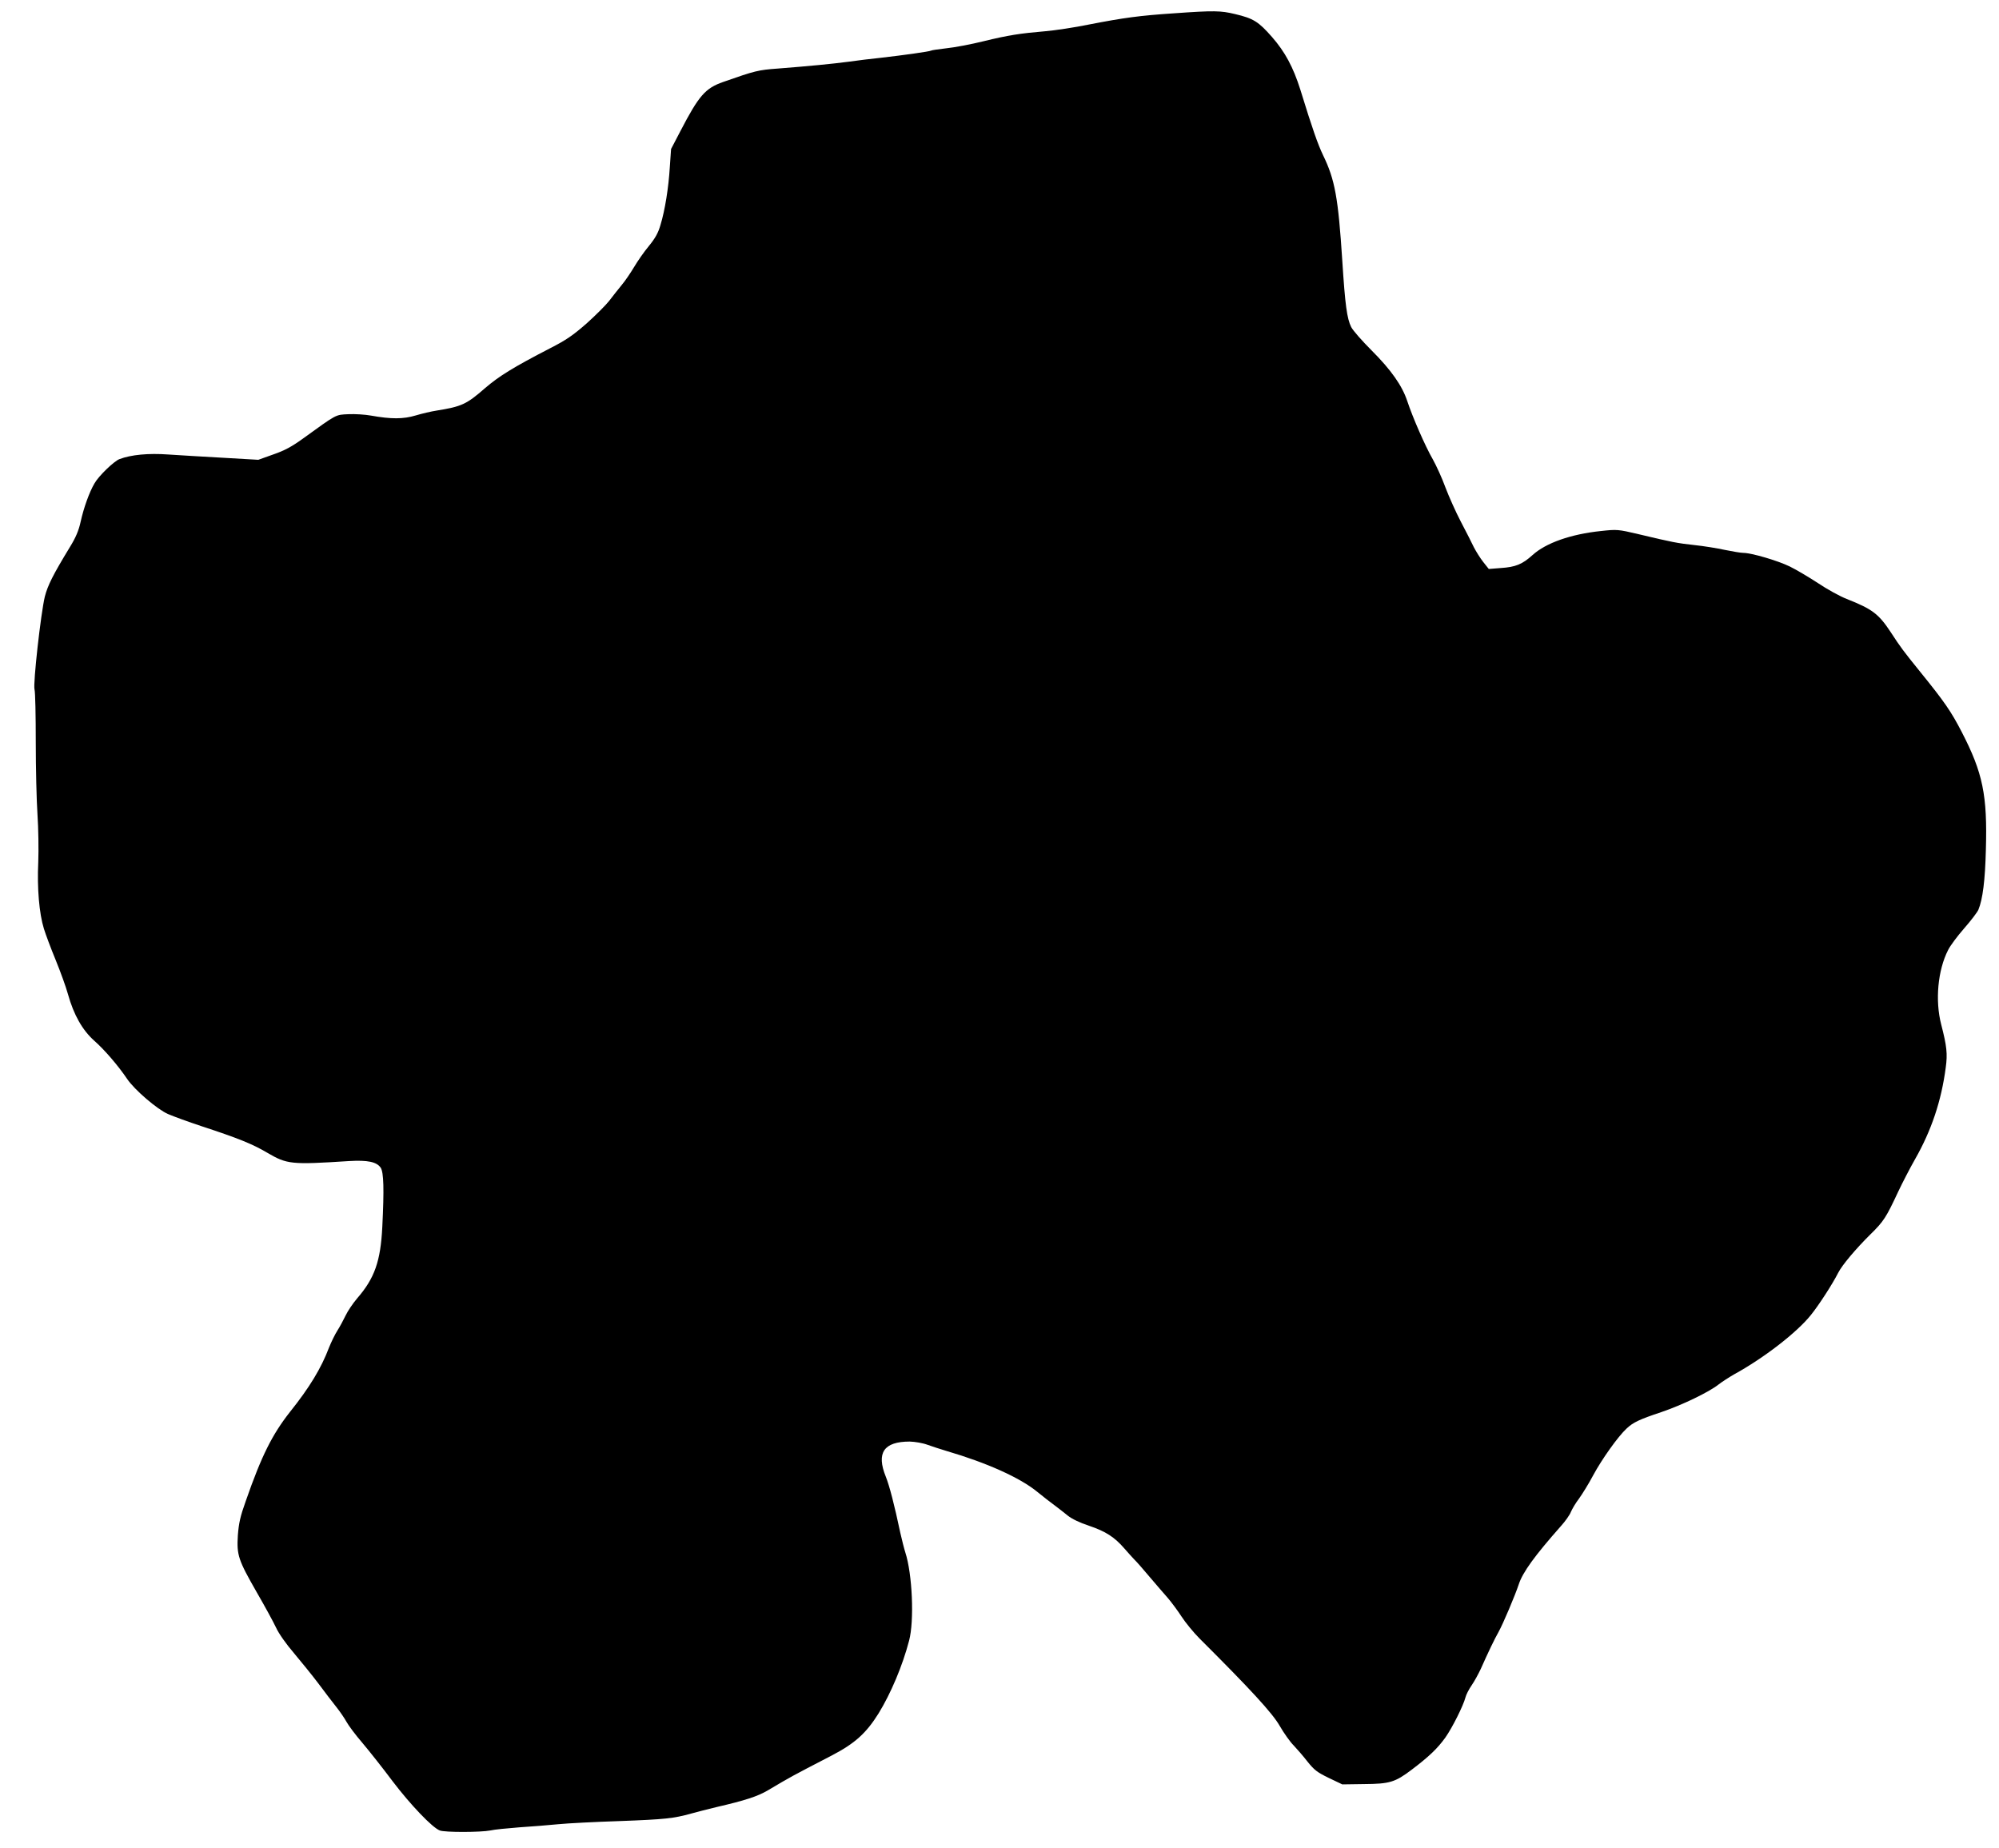
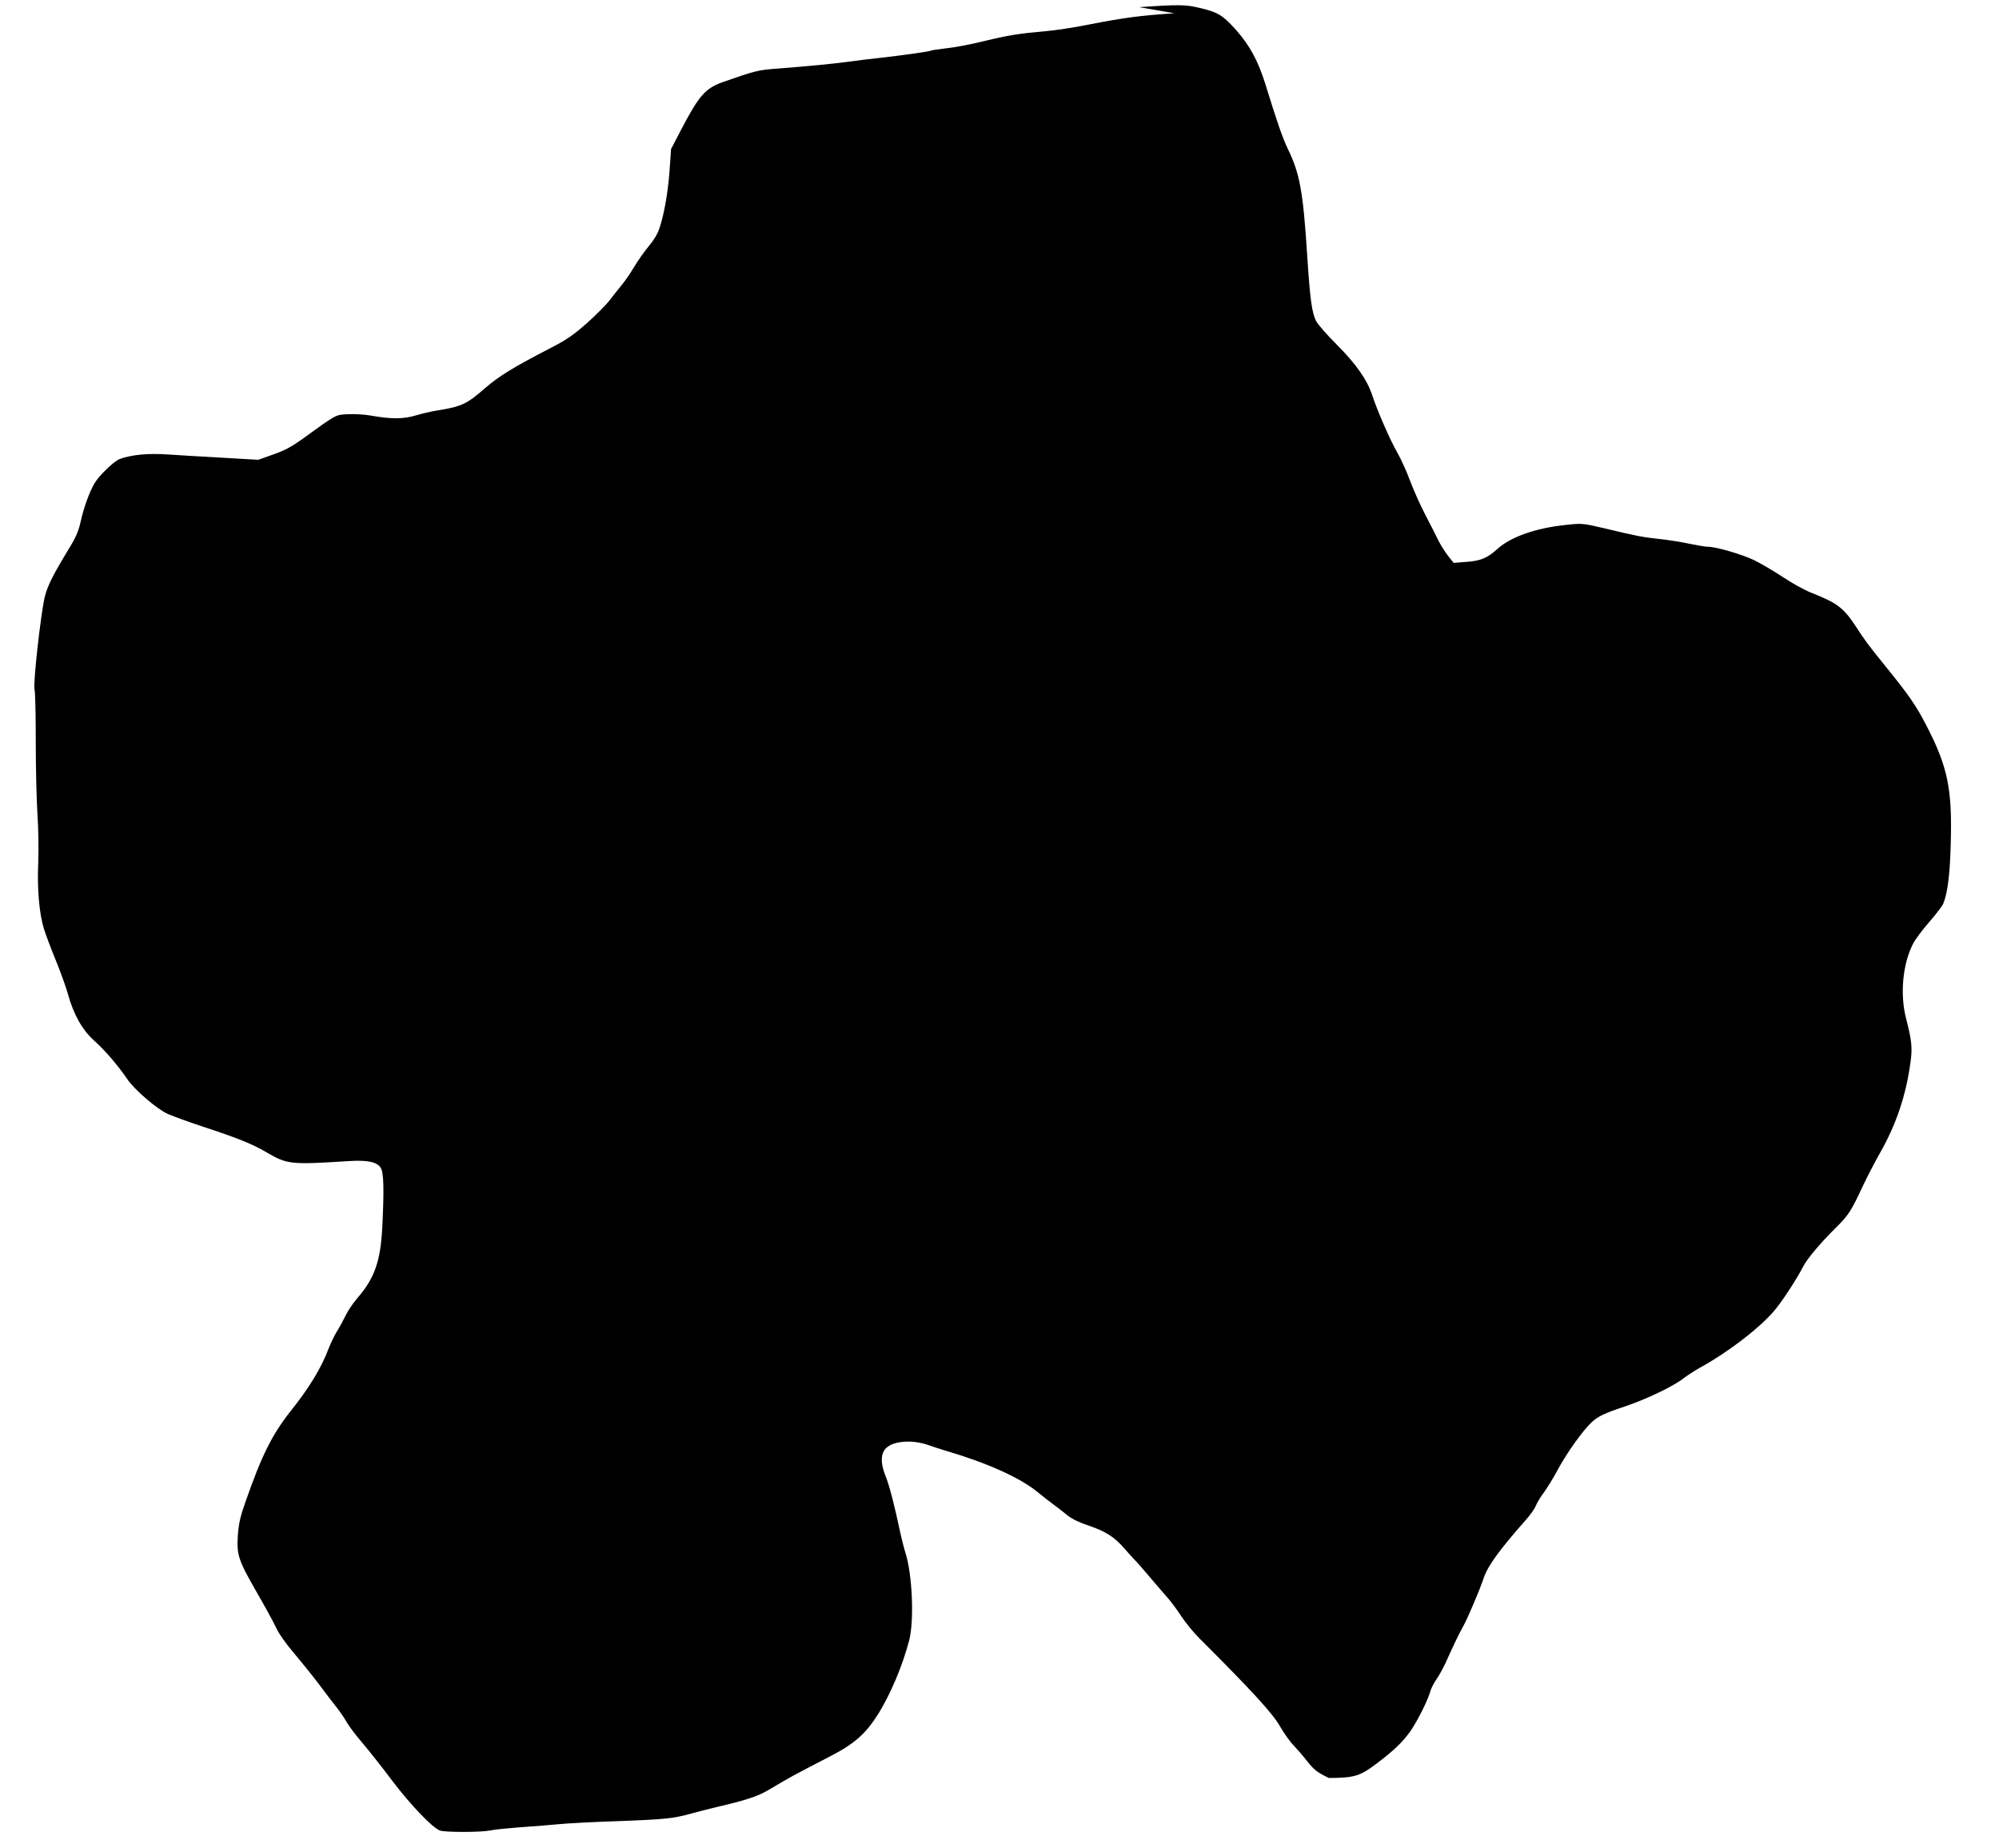
<svg xmlns="http://www.w3.org/2000/svg" version="1.0" width="1280pt" height="1183pt" viewBox="0 0 1280 1183" preserveAspectRatio="xMidYMid meet">
  <g transform="translate(0,1183) scale(0.1,-0.1)" fill="#000000" stroke="none">
-     <path d="M7520 11745 c-226 -15 -325 -29 -542 -71 -97 -20 -225 -39 -285 -44 -163 -14 -235 -25 -395 -64 -81 -20 -187 -40 -237 -45 -50 -6 -95 -12 -99 -15 -10 -6 -174 -29 -322 -46 -58 -6 -150 -17 -205 -25 -106 -14 -250 -28 -455 -44 -125 -9 -145 -14 -350 -86 -114 -40 -155 -87 -273 -314 l-60 -115 -8 -115 c-8 -133 -31 -277 -60 -372 -14 -49 -33 -84 -74 -134 -31 -37 -73 -98 -95 -135 -22 -37 -58 -90 -80 -116 -22 -27 -58 -72 -79 -100 -22 -28 -87 -93 -145 -145 -87 -76 -130 -106 -234 -159 -234 -121 -325 -177 -416 -255 -119 -104 -150 -118 -311 -144 -33 -5 -93 -19 -133 -31 -80 -24 -158 -24 -286 -1 -38 7 -103 11 -145 9 -84 -4 -71 3 -291 -156 -72 -52 -118 -77 -191 -102 l-95 -34 -225 13 c-123 7 -281 16 -352 21 -126 9 -237 -1 -313 -30 -35 -14 -132 -107 -159 -155 -33 -56 -69 -156 -89 -247 -12 -55 -31 -100 -68 -160 -109 -179 -142 -245 -161 -318 -26 -109 -76 -557 -66 -594 5 -17 8 -168 8 -336 0 -168 5 -377 11 -465 6 -90 8 -223 5 -305 -8 -167 6 -329 36 -426 11 -36 45 -127 76 -202 31 -76 66 -173 78 -217 37 -133 93 -231 168 -298 64 -56 153 -159 211 -245 47 -70 193 -195 262 -225 34 -15 131 -50 215 -78 232 -76 326 -114 419 -169 128 -75 153 -78 525 -54 120 7 177 -5 203 -43 19 -31 22 -135 10 -378 -11 -220 -49 -329 -161 -458 -28 -33 -61 -82 -74 -110 -14 -29 -37 -72 -53 -97 -16 -25 -40 -75 -54 -110 -49 -130 -125 -255 -249 -410 -114 -145 -182 -280 -283 -570 -36 -100 -45 -143 -51 -221 -8 -126 3 -158 121 -364 51 -88 106 -189 123 -225 17 -38 65 -106 114 -163 46 -55 117 -142 157 -195 40 -54 92 -122 116 -152 24 -30 53 -73 65 -95 12 -22 57 -83 102 -135 44 -52 131 -162 193 -245 114 -150 254 -297 302 -315 32 -13 265 -12 324 0 25 6 108 14 185 20 77 5 190 14 250 20 61 6 236 15 390 20 296 11 348 17 460 48 39 11 111 29 160 41 186 43 266 69 332 108 154 91 141 84 407 222 150 78 222 143 302 271 78 127 153 304 195 465 34 127 21 427 -24 565 -8 25 -22 81 -32 125 -38 180 -70 303 -93 360 -62 153 -13 225 153 225 34 -1 83 -9 115 -21 30 -11 84 -28 120 -39 259 -76 471 -171 582 -262 36 -29 85 -68 109 -85 24 -18 63 -48 86 -67 26 -21 78 -46 136 -65 107 -36 164 -73 227 -146 24 -27 52 -59 64 -71 12 -11 55 -60 96 -109 41 -48 95 -111 119 -138 23 -27 63 -81 87 -118 24 -37 76 -101 116 -141 325 -324 465 -476 512 -558 27 -47 67 -103 89 -125 21 -22 62 -69 89 -104 44 -55 63 -69 137 -105 l86 -41 139 2 c165 1 199 12 304 91 111 84 166 136 217 207 45 64 115 204 129 258 4 16 21 50 39 76 18 26 44 74 59 106 48 108 87 189 113 235 30 54 106 234 130 306 25 77 102 183 270 373 28 31 57 72 64 91 8 19 31 58 52 85 20 28 62 95 91 150 55 102 158 247 213 298 42 40 83 59 221 105 133 45 308 129 369 178 22 17 67 46 100 65 188 103 401 267 491 380 50 62 137 196 174 269 25 50 114 155 207 247 85 83 101 109 178 274 27 57 75 150 107 206 105 184 169 374 197 588 12 87 7 136 -29 275 -40 154 -22 348 44 477 13 27 60 90 103 139 43 49 84 103 91 119 28 68 43 188 48 385 10 348 -19 491 -155 754 -69 133 -109 191 -266 385 -107 132 -127 159 -188 253 -78 118 -118 148 -282 213 -44 17 -127 63 -185 102 -58 38 -139 86 -180 106 -78 38 -246 87 -297 87 -16 0 -69 9 -118 19 -50 11 -137 25 -195 31 -110 12 -141 18 -359 70 -131 31 -138 31 -240 20 -192 -20 -352 -76 -438 -154 -65 -59 -109 -77 -204 -83 l-76 -6 -35 44 c-19 24 -46 67 -60 94 -13 28 -51 102 -84 165 -33 63 -77 162 -99 220 -21 58 -58 139 -81 180 -48 83 -129 269 -163 372 -33 99 -103 199 -228 324 -61 61 -120 128 -131 150 -27 54 -39 141 -57 424 -26 403 -47 520 -123 676 -34 71 -68 168 -146 421 -45 142 -97 240 -181 336 -87 99 -119 119 -237 147 -92 22 -134 23 -388 5z" />
+     <path d="M7520 11745 c-226 -15 -325 -29 -542 -71 -97 -20 -225 -39 -285 -44 -163 -14 -235 -25 -395 -64 -81 -20 -187 -40 -237 -45 -50 -6 -95 -12 -99 -15 -10 -6 -174 -29 -322 -46 -58 -6 -150 -17 -205 -25 -106 -14 -250 -28 -455 -44 -125 -9 -145 -14 -350 -86 -114 -40 -155 -87 -273 -314 l-60 -115 -8 -115 c-8 -133 -31 -277 -60 -372 -14 -49 -33 -84 -74 -134 -31 -37 -73 -98 -95 -135 -22 -37 -58 -90 -80 -116 -22 -27 -58 -72 -79 -100 -22 -28 -87 -93 -145 -145 -87 -76 -130 -106 -234 -159 -234 -121 -325 -177 -416 -255 -119 -104 -150 -118 -311 -144 -33 -5 -93 -19 -133 -31 -80 -24 -158 -24 -286 -1 -38 7 -103 11 -145 9 -84 -4 -71 3 -291 -156 -72 -52 -118 -77 -191 -102 l-95 -34 -225 13 c-123 7 -281 16 -352 21 -126 9 -237 -1 -313 -30 -35 -14 -132 -107 -159 -155 -33 -56 -69 -156 -89 -247 -12 -55 -31 -100 -68 -160 -109 -179 -142 -245 -161 -318 -26 -109 -76 -557 -66 -594 5 -17 8 -168 8 -336 0 -168 5 -377 11 -465 6 -90 8 -223 5 -305 -8 -167 6 -329 36 -426 11 -36 45 -127 76 -202 31 -76 66 -173 78 -217 37 -133 93 -231 168 -298 64 -56 153 -159 211 -245 47 -70 193 -195 262 -225 34 -15 131 -50 215 -78 232 -76 326 -114 419 -169 128 -75 153 -78 525 -54 120 7 177 -5 203 -43 19 -31 22 -135 10 -378 -11 -220 -49 -329 -161 -458 -28 -33 -61 -82 -74 -110 -14 -29 -37 -72 -53 -97 -16 -25 -40 -75 -54 -110 -49 -130 -125 -255 -249 -410 -114 -145 -182 -280 -283 -570 -36 -100 -45 -143 -51 -221 -8 -126 3 -158 121 -364 51 -88 106 -189 123 -225 17 -38 65 -106 114 -163 46 -55 117 -142 157 -195 40 -54 92 -122 116 -152 24 -30 53 -73 65 -95 12 -22 57 -83 102 -135 44 -52 131 -162 193 -245 114 -150 254 -297 302 -315 32 -13 265 -12 324 0 25 6 108 14 185 20 77 5 190 14 250 20 61 6 236 15 390 20 296 11 348 17 460 48 39 11 111 29 160 41 186 43 266 69 332 108 154 91 141 84 407 222 150 78 222 143 302 271 78 127 153 304 195 465 34 127 21 427 -24 565 -8 25 -22 81 -32 125 -38 180 -70 303 -93 360 -62 153 -13 225 153 225 34 -1 83 -9 115 -21 30 -11 84 -28 120 -39 259 -76 471 -171 582 -262 36 -29 85 -68 109 -85 24 -18 63 -48 86 -67 26 -21 78 -46 136 -65 107 -36 164 -73 227 -146 24 -27 52 -59 64 -71 12 -11 55 -60 96 -109 41 -48 95 -111 119 -138 23 -27 63 -81 87 -118 24 -37 76 -101 116 -141 325 -324 465 -476 512 -558 27 -47 67 -103 89 -125 21 -22 62 -69 89 -104 44 -55 63 -69 137 -105 c165 1 199 12 304 91 111 84 166 136 217 207 45 64 115 204 129 258 4 16 21 50 39 76 18 26 44 74 59 106 48 108 87 189 113 235 30 54 106 234 130 306 25 77 102 183 270 373 28 31 57 72 64 91 8 19 31 58 52 85 20 28 62 95 91 150 55 102 158 247 213 298 42 40 83 59 221 105 133 45 308 129 369 178 22 17 67 46 100 65 188 103 401 267 491 380 50 62 137 196 174 269 25 50 114 155 207 247 85 83 101 109 178 274 27 57 75 150 107 206 105 184 169 374 197 588 12 87 7 136 -29 275 -40 154 -22 348 44 477 13 27 60 90 103 139 43 49 84 103 91 119 28 68 43 188 48 385 10 348 -19 491 -155 754 -69 133 -109 191 -266 385 -107 132 -127 159 -188 253 -78 118 -118 148 -282 213 -44 17 -127 63 -185 102 -58 38 -139 86 -180 106 -78 38 -246 87 -297 87 -16 0 -69 9 -118 19 -50 11 -137 25 -195 31 -110 12 -141 18 -359 70 -131 31 -138 31 -240 20 -192 -20 -352 -76 -438 -154 -65 -59 -109 -77 -204 -83 l-76 -6 -35 44 c-19 24 -46 67 -60 94 -13 28 -51 102 -84 165 -33 63 -77 162 -99 220 -21 58 -58 139 -81 180 -48 83 -129 269 -163 372 -33 99 -103 199 -228 324 -61 61 -120 128 -131 150 -27 54 -39 141 -57 424 -26 403 -47 520 -123 676 -34 71 -68 168 -146 421 -45 142 -97 240 -181 336 -87 99 -119 119 -237 147 -92 22 -134 23 -388 5z" />
  </g>
</svg>